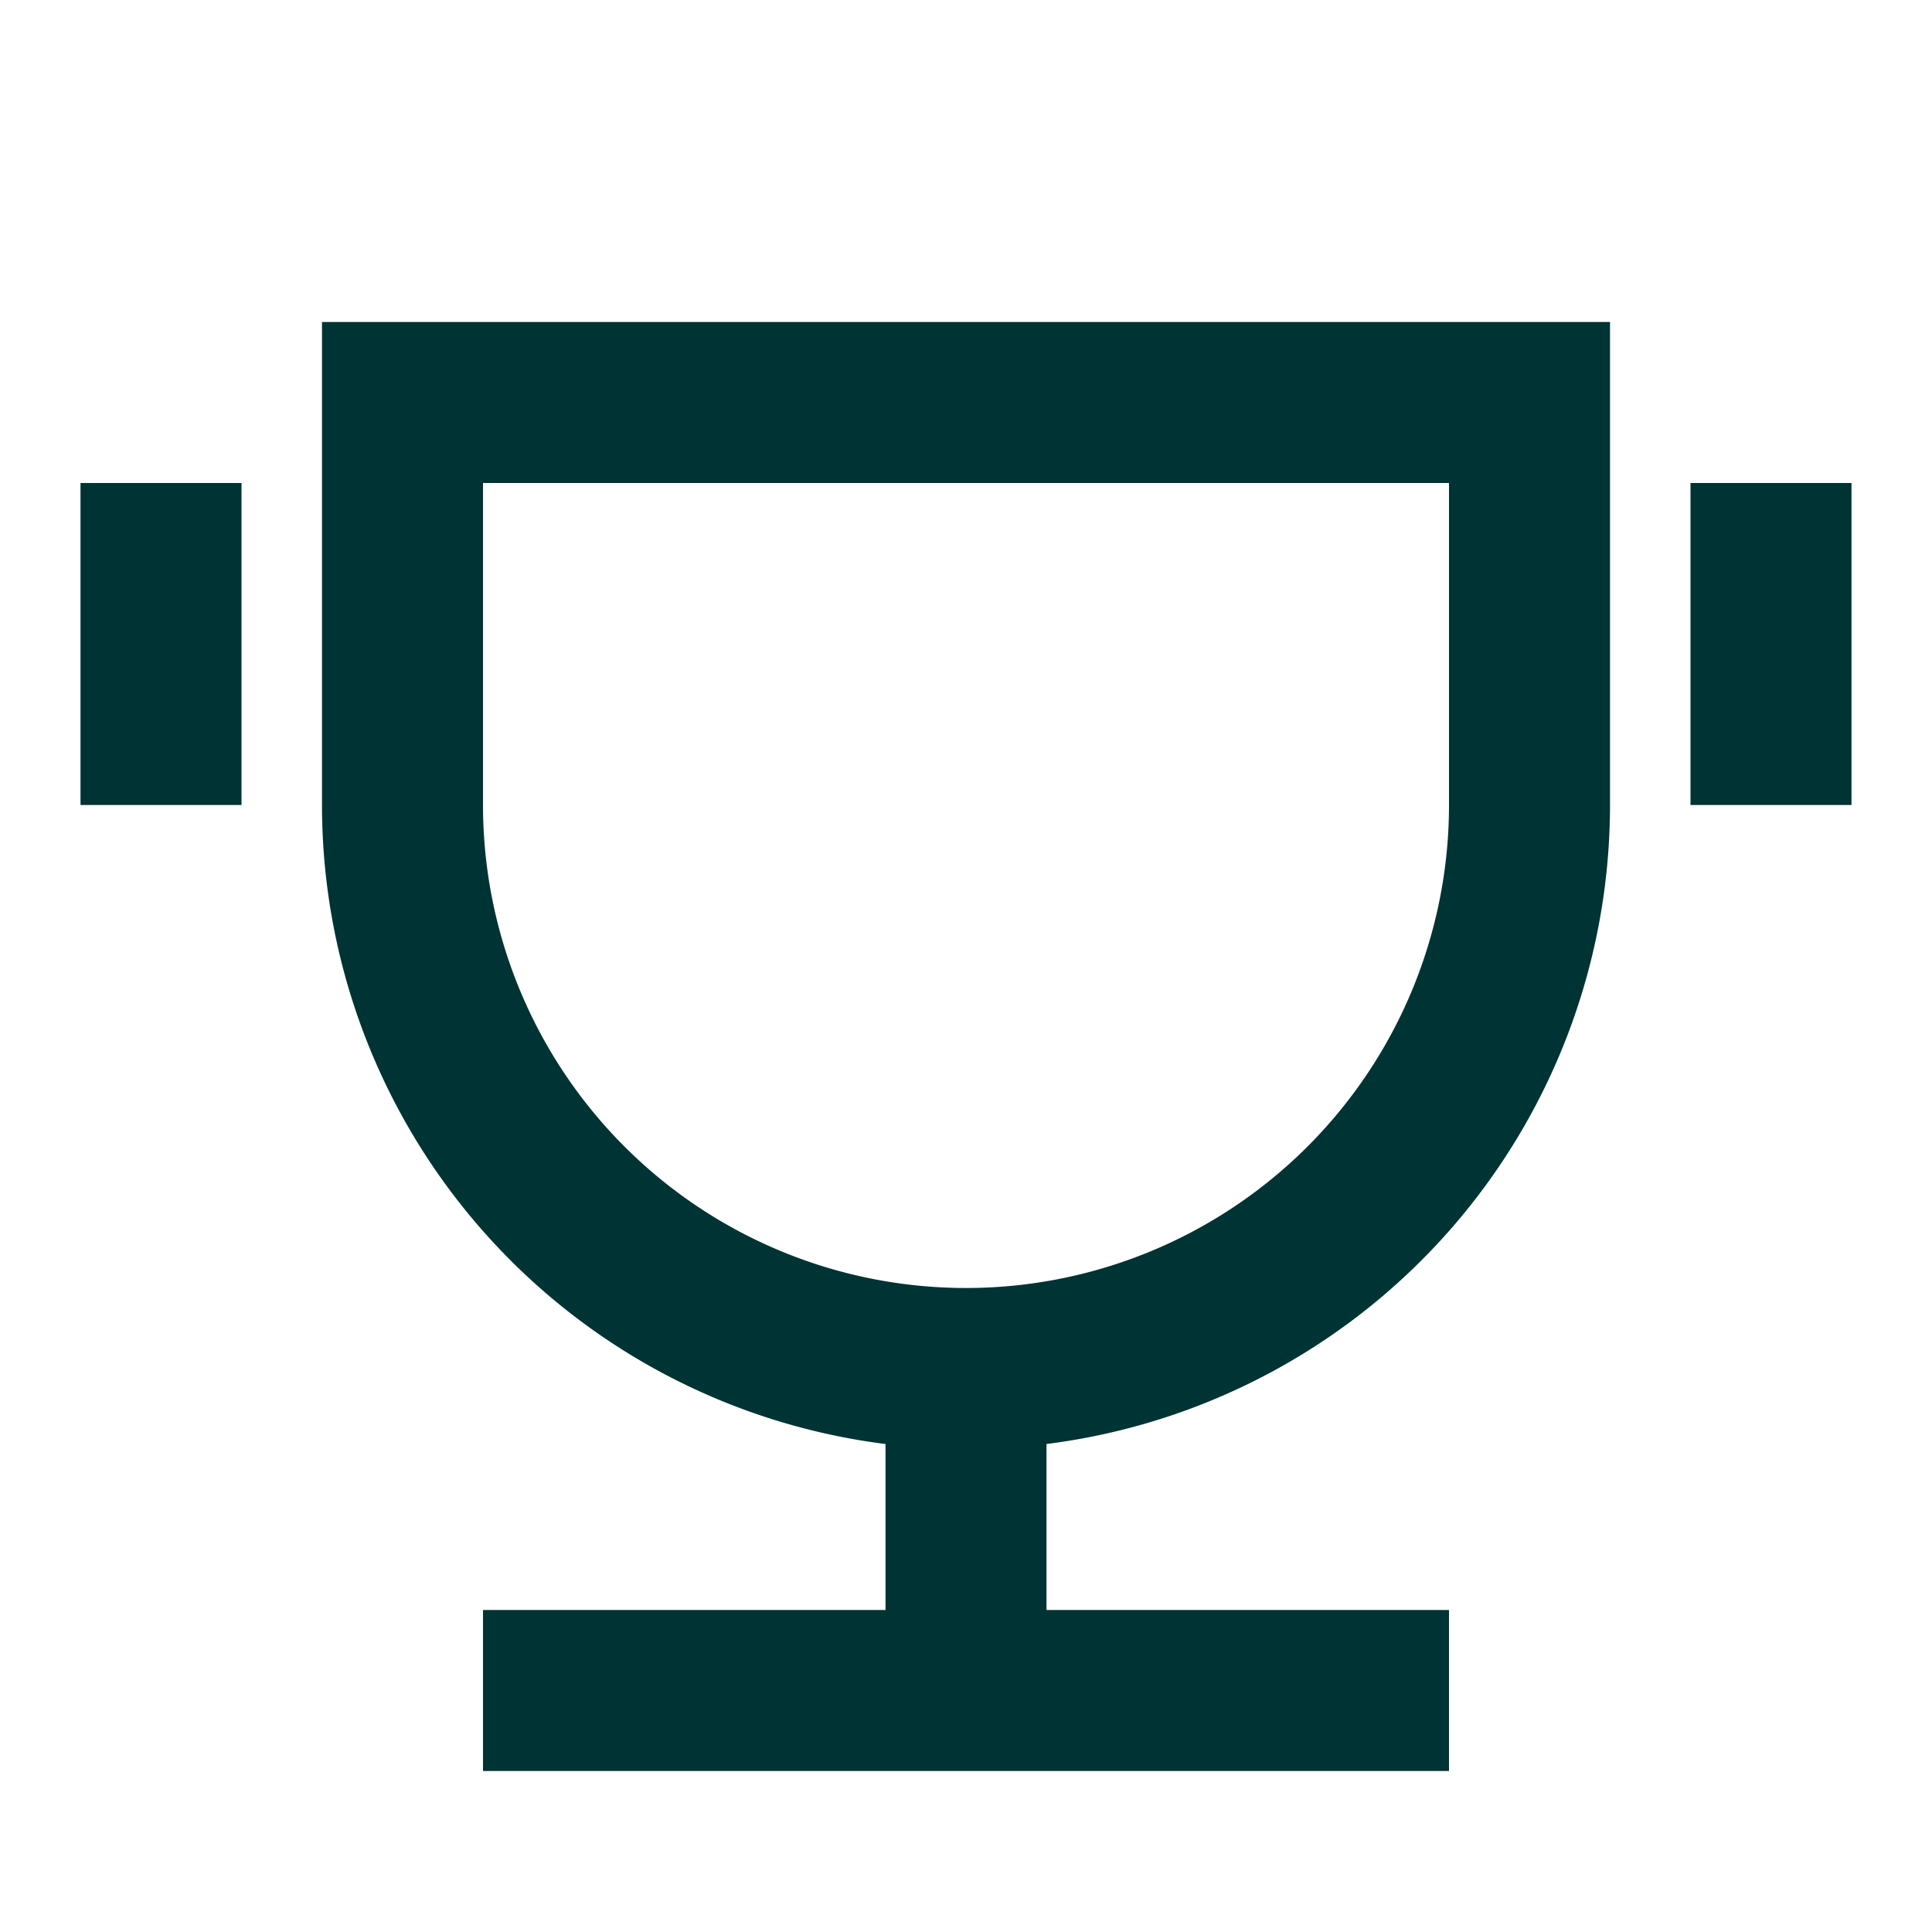
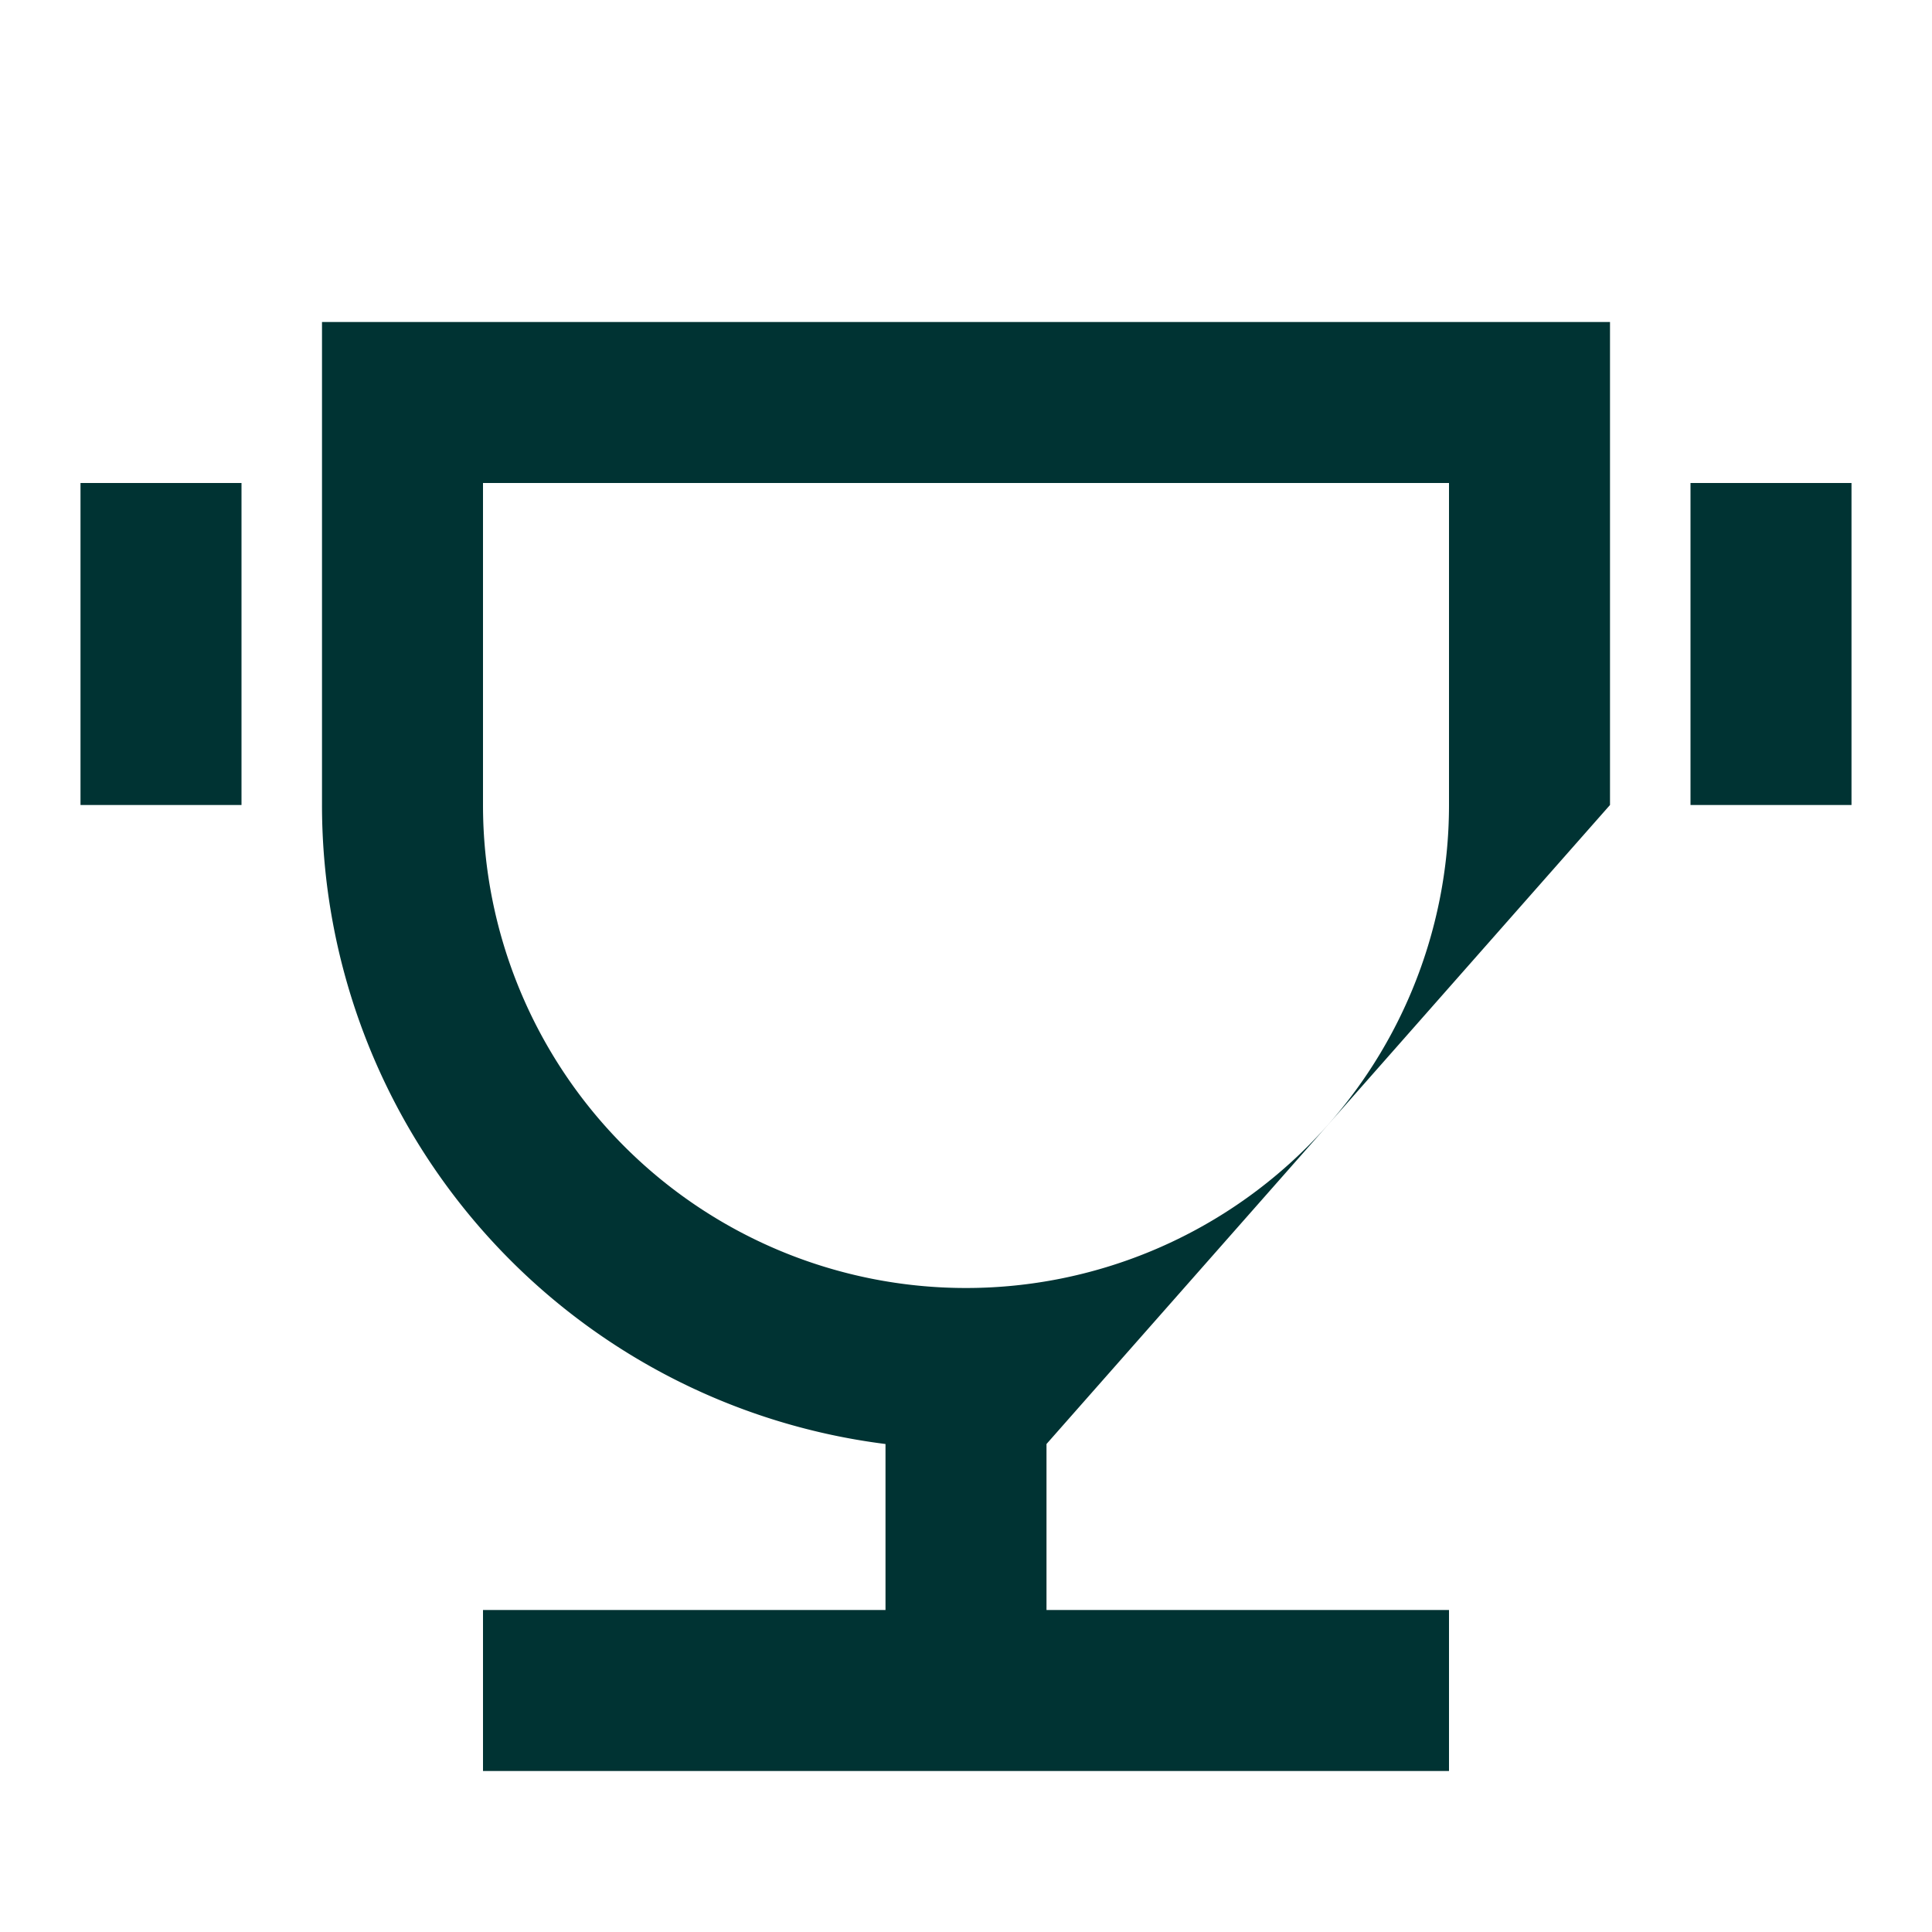
<svg xmlns="http://www.w3.org/2000/svg" width="24" height="24" fill="none" viewBox="0 0 24 24">
-   <path fill="#033" d="M13 17.938V20h5v2H6v-2h5v-2.062A8 8 0 0 1 4 10V4h16v6a8 8 0 0 1-7 7.938M6 6v4a6 6 0 1 0 12 0V6zM1 6h2v4H1zm20 0h2v4h-2z" />
+   <path fill="#033" d="M13 17.938V20h5v2H6v-2h5v-2.062A8 8 0 0 1 4 10V4h16v6M6 6v4a6 6 0 1 0 12 0V6zM1 6h2v4H1zm20 0h2v4h-2z" />
</svg>